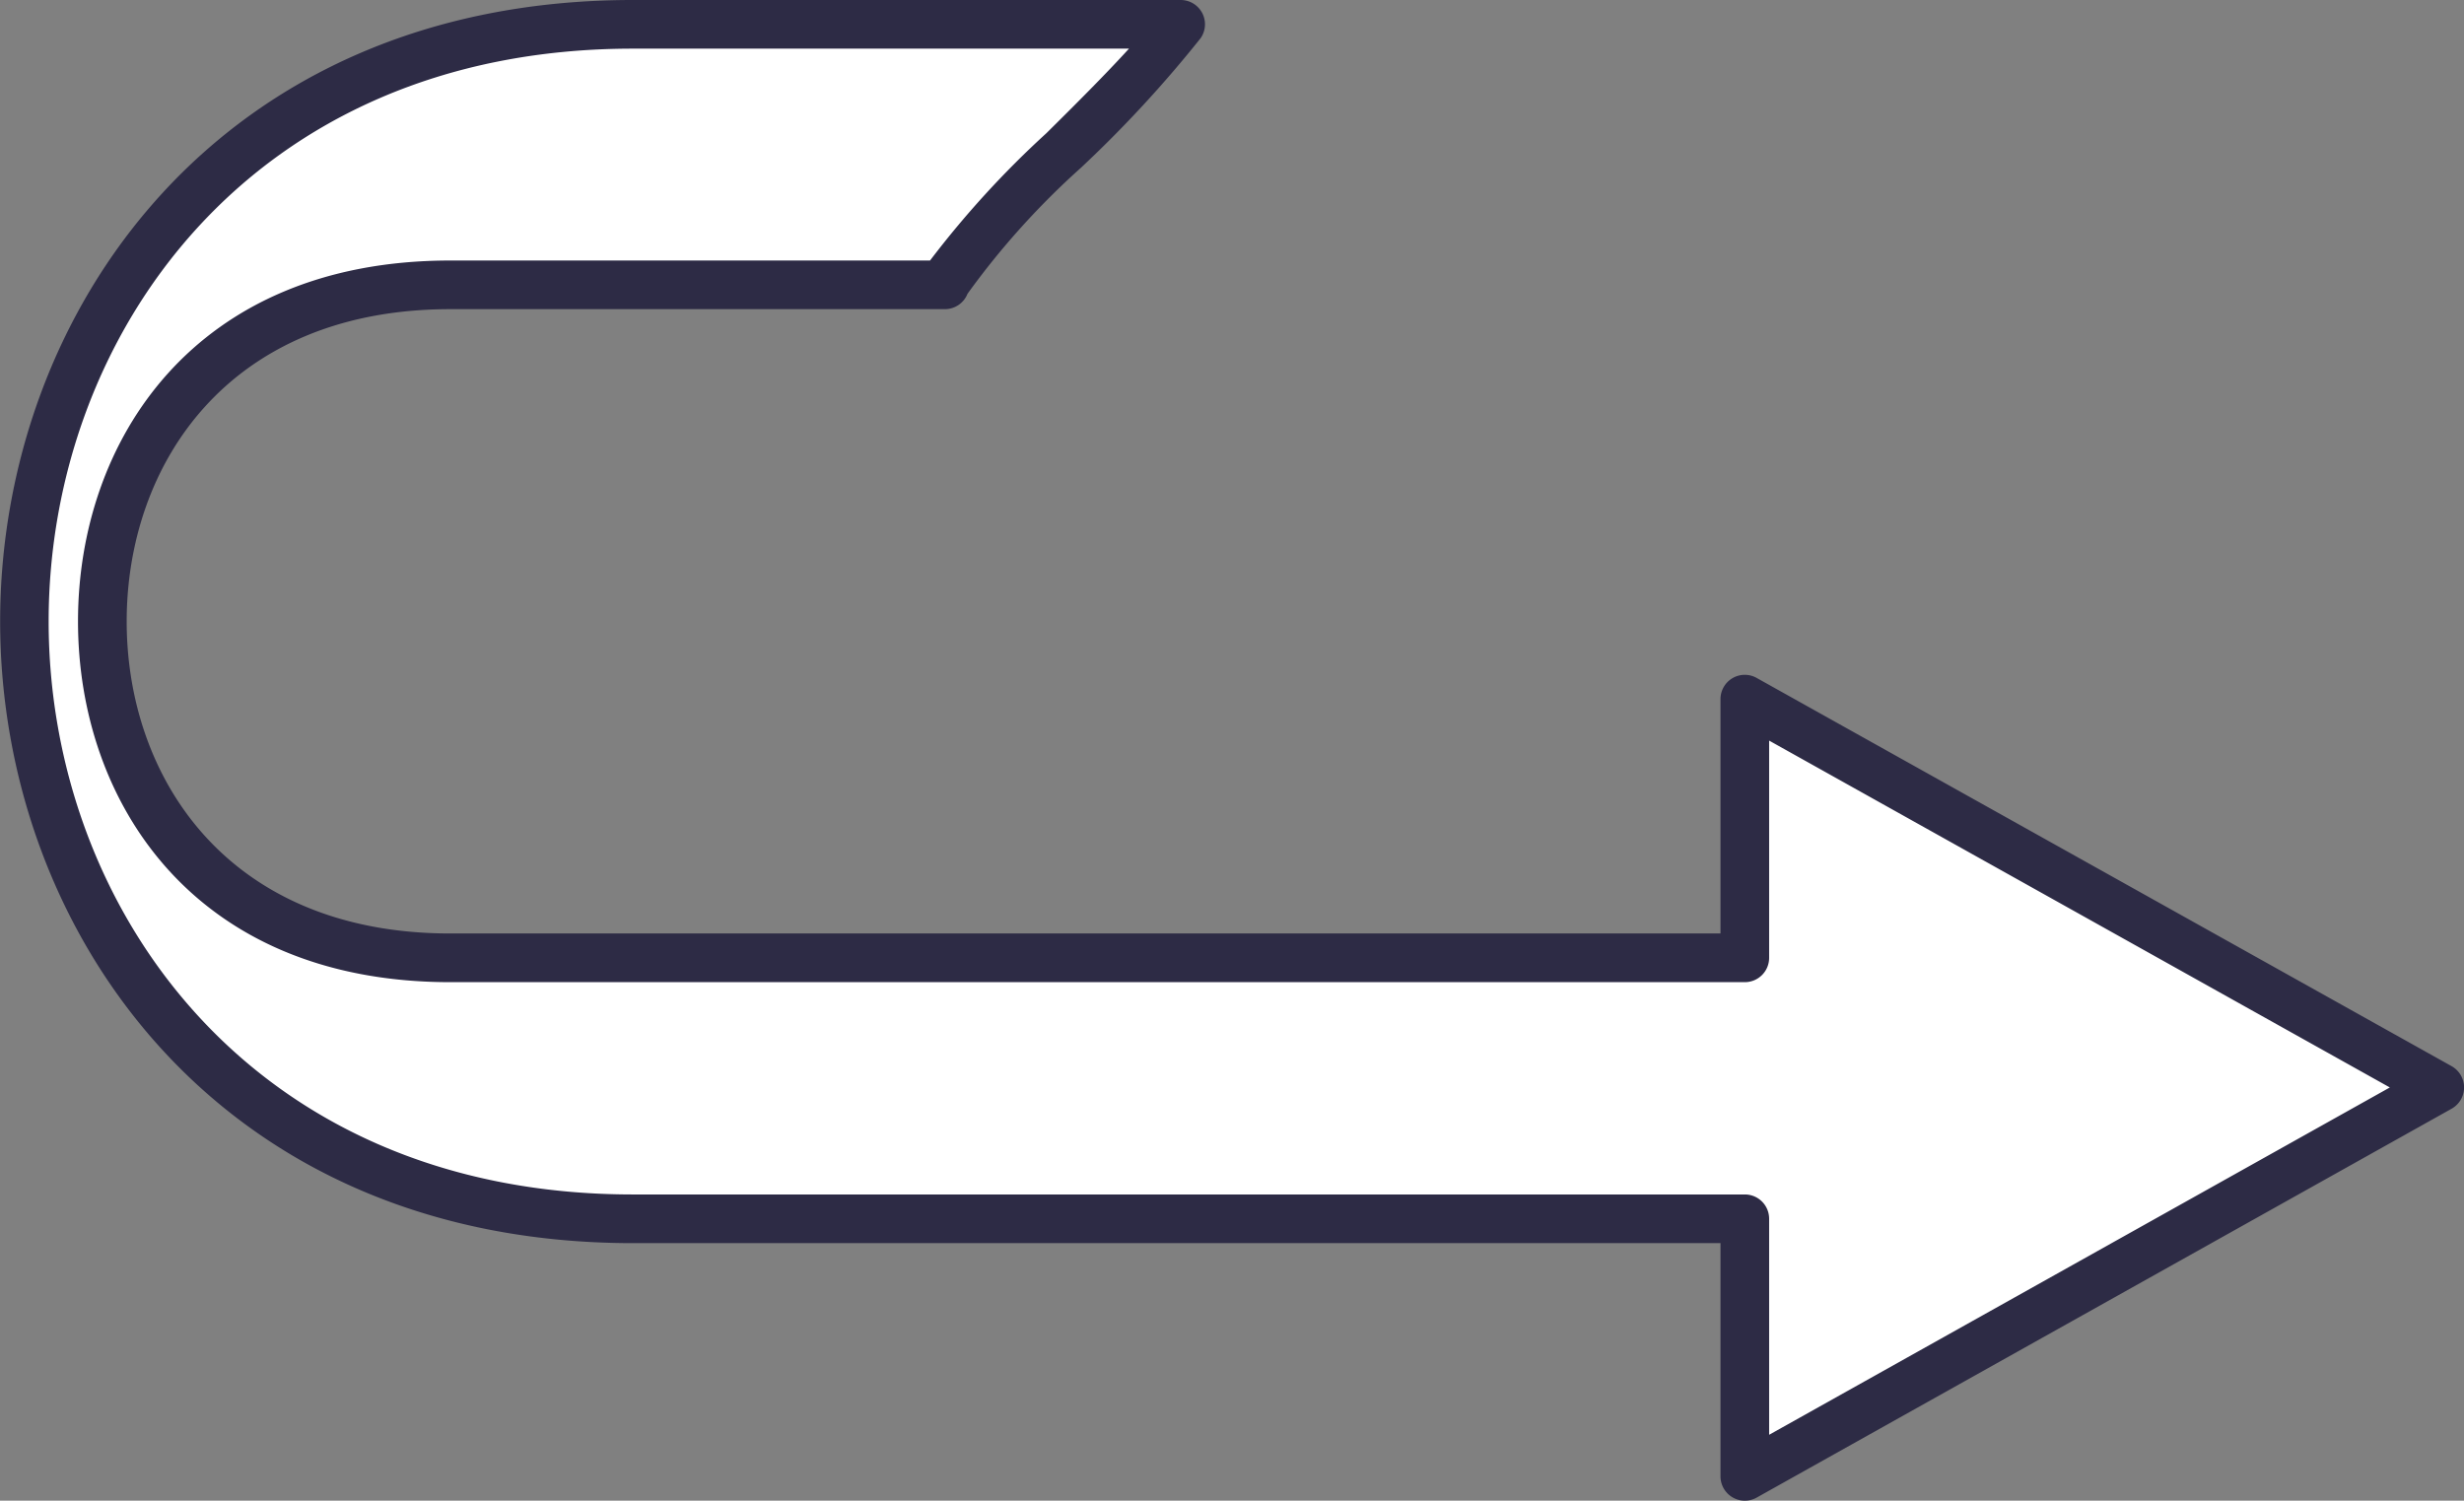
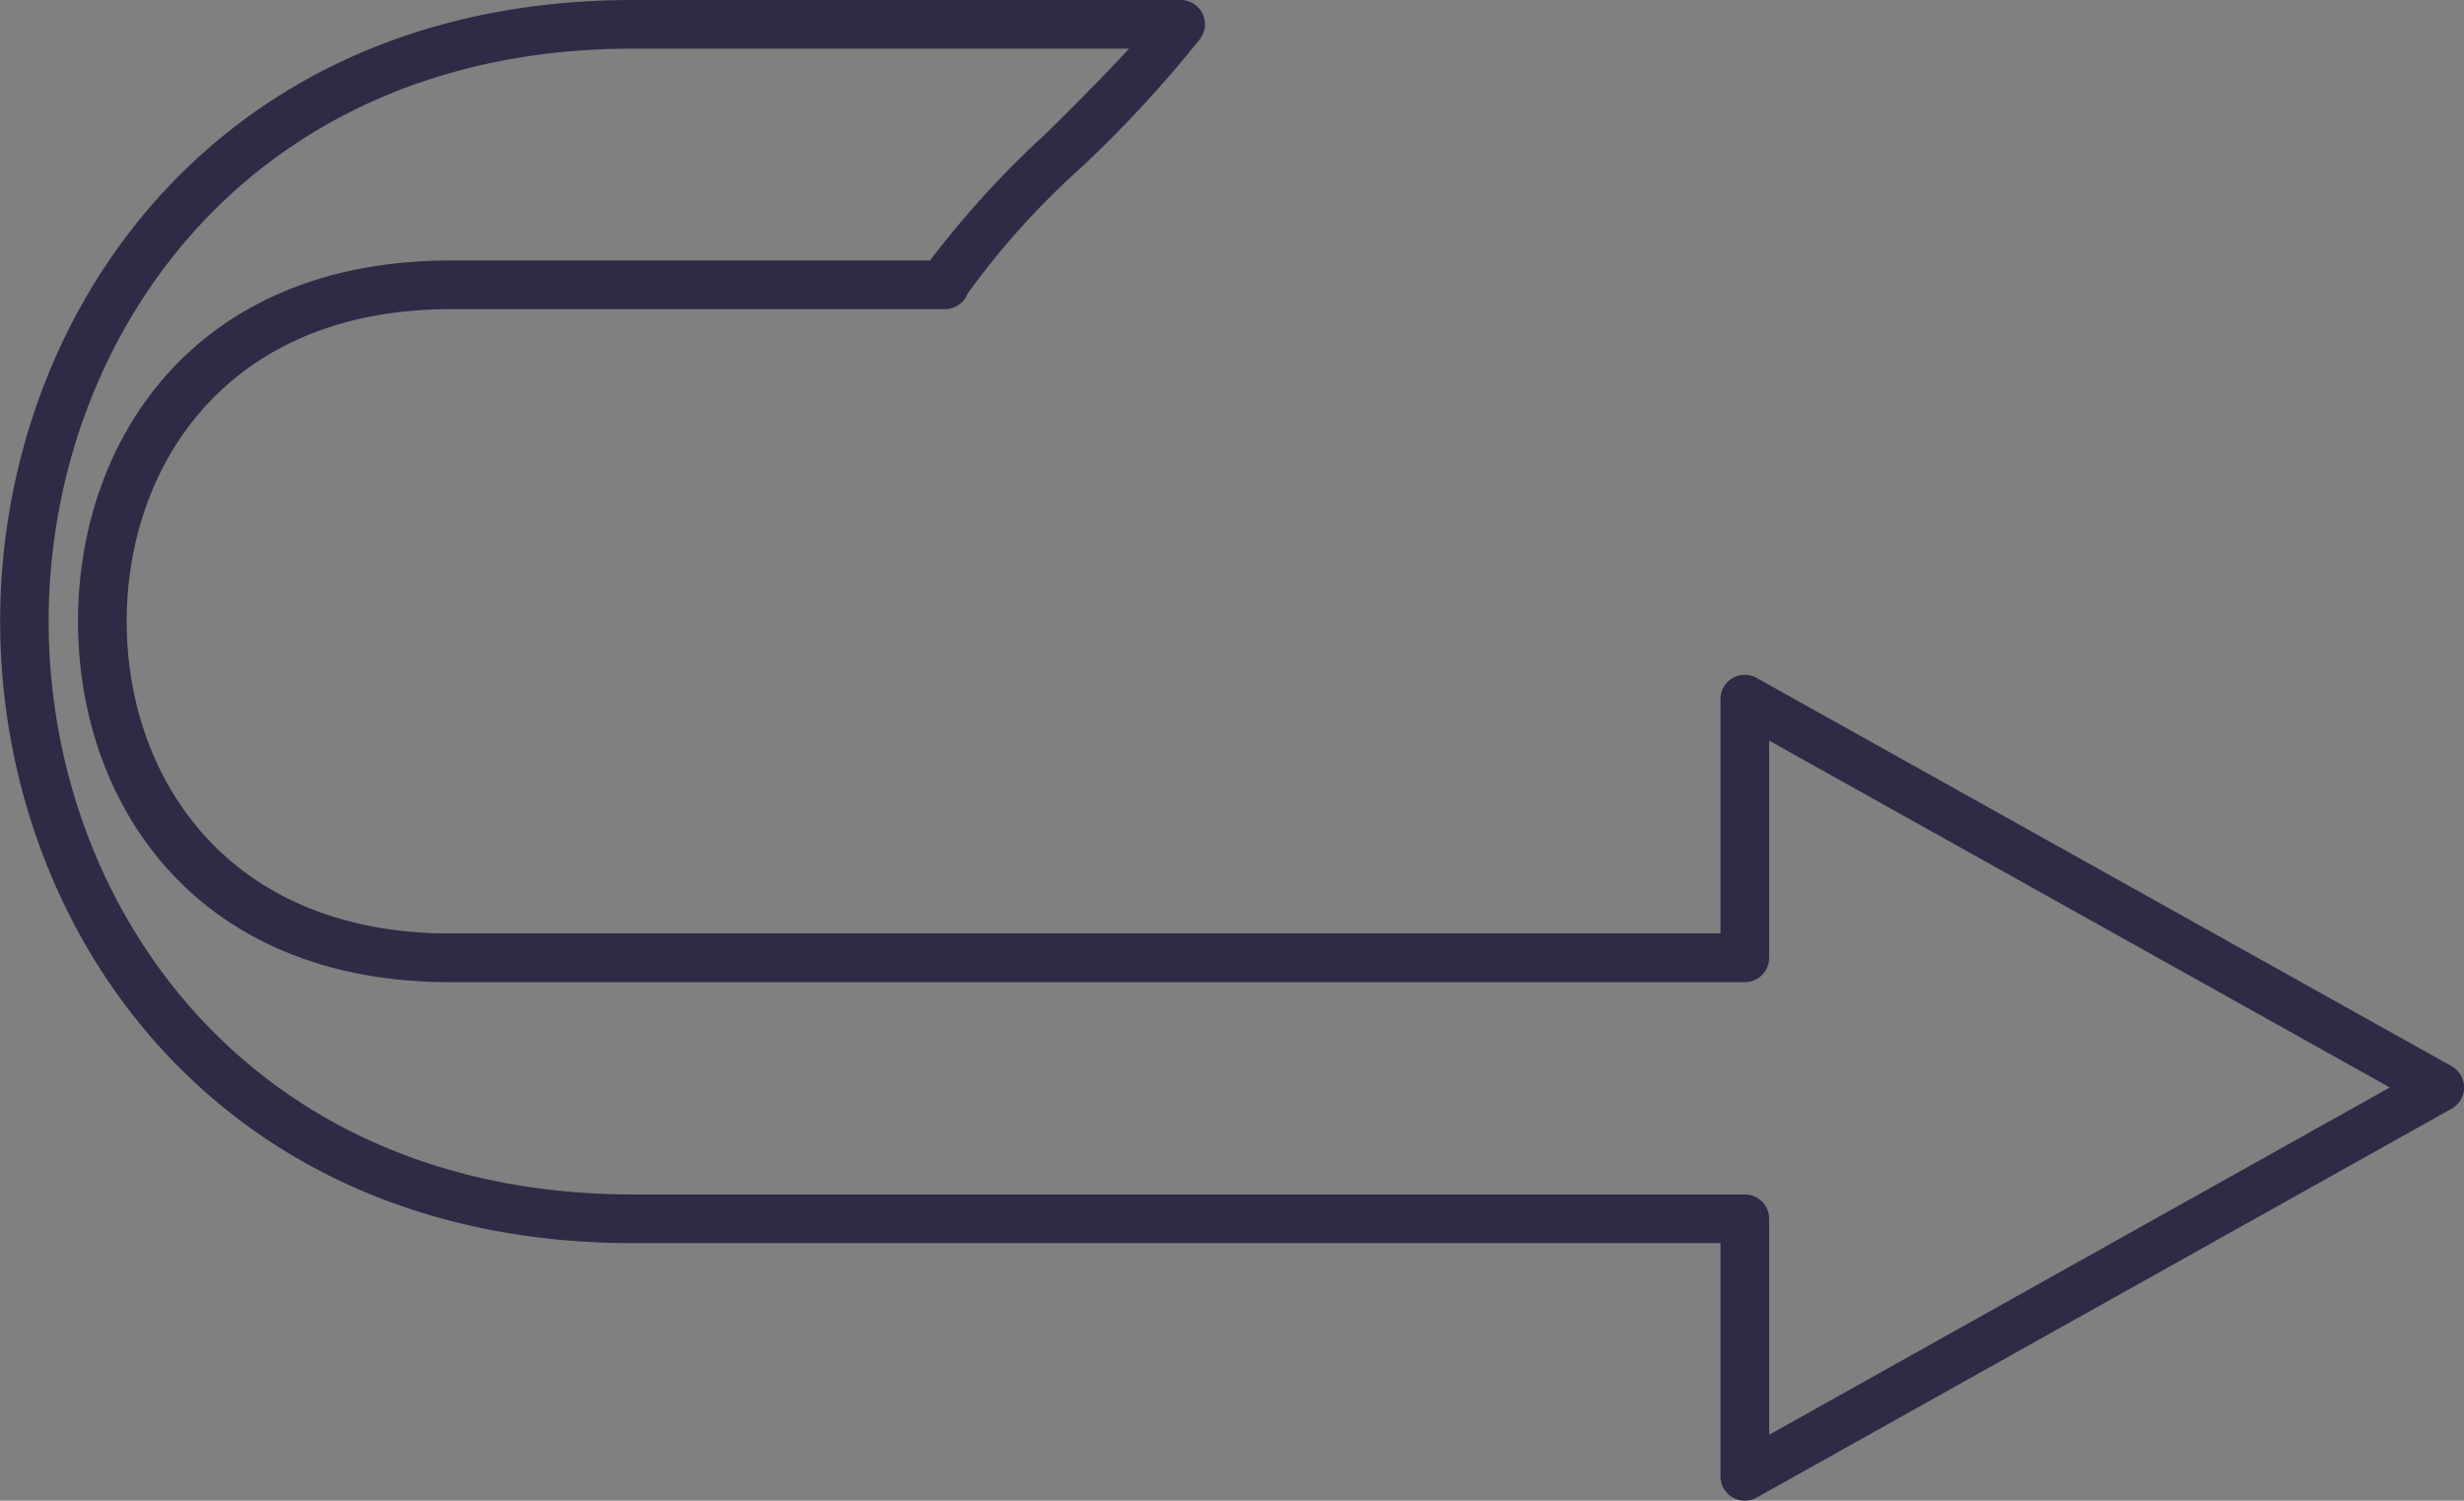
<svg xmlns="http://www.w3.org/2000/svg" width="67.974" height="41.401" viewBox="0 0 67.974 41.401">
  <rect x="0" y="0" width="67.974" height="41.401" fill="#808080" stroke="none" />
  <g id="Group_1822" data-name="Group 1822" transform="translate(0 0)">
-     <path id="Path_5130" data-name="Path 5130" d="M742.6,326.417H728.963c-6.631,0-9.6,4.646-9.6,9.286,0,4.615,2.97,9.282,9.6,9.282h35.71v-7.136l19.17,10.711-19.17,10.728v-7.1H734c-11.01,0-16.788-8.293-16.788-16.482s5.778-16.472,16.788-16.472h15.107C747.734,321.187,743.133,325.065,742.6,326.417Z" transform="translate(-716.539 -318.56)" fill="#fff" />
    <path id="Path_5131" data-name="Path 5131" d="M764.752,360.04a.672.672,0,0,1-.671-.672v-6.433h-30c-11.462,0-17.459-8.63-17.459-17.153s6-17.143,17.459-17.143h15.107a.67.67,0,0,1,.55,1.055,33.485,33.485,0,0,1-3.3,3.573,21.752,21.752,0,0,0-3.129,3.476.672.672,0,0,1-.624.425H729.042c-6.168,0-8.929,4.326-8.929,8.614s2.76,8.61,8.929,8.61h35.039v-6.464a.67.67,0,0,1,1-.585l19.17,10.71a.673.673,0,0,1,0,1.173l-19.17,10.728A.676.676,0,0,1,764.752,360.04Zm-30.675-40.059c-10.58,0-16.117,7.949-16.117,15.8s5.537,15.811,16.117,15.811h30.675a.67.67,0,0,1,.671.671v5.959l17.123-9.582-17.123-9.569v5.993a.671.671,0,0,1-.671.671h-35.71c-7.1,0-10.272-5-10.272-9.953s3.176-9.956,10.272-9.956h13.233a26.337,26.337,0,0,1,3.208-3.511c.808-.8,1.634-1.625,2.28-2.334Z" transform="translate(-716.618 -318.639)" fill="#2d2b45" />
  </g>
</svg>